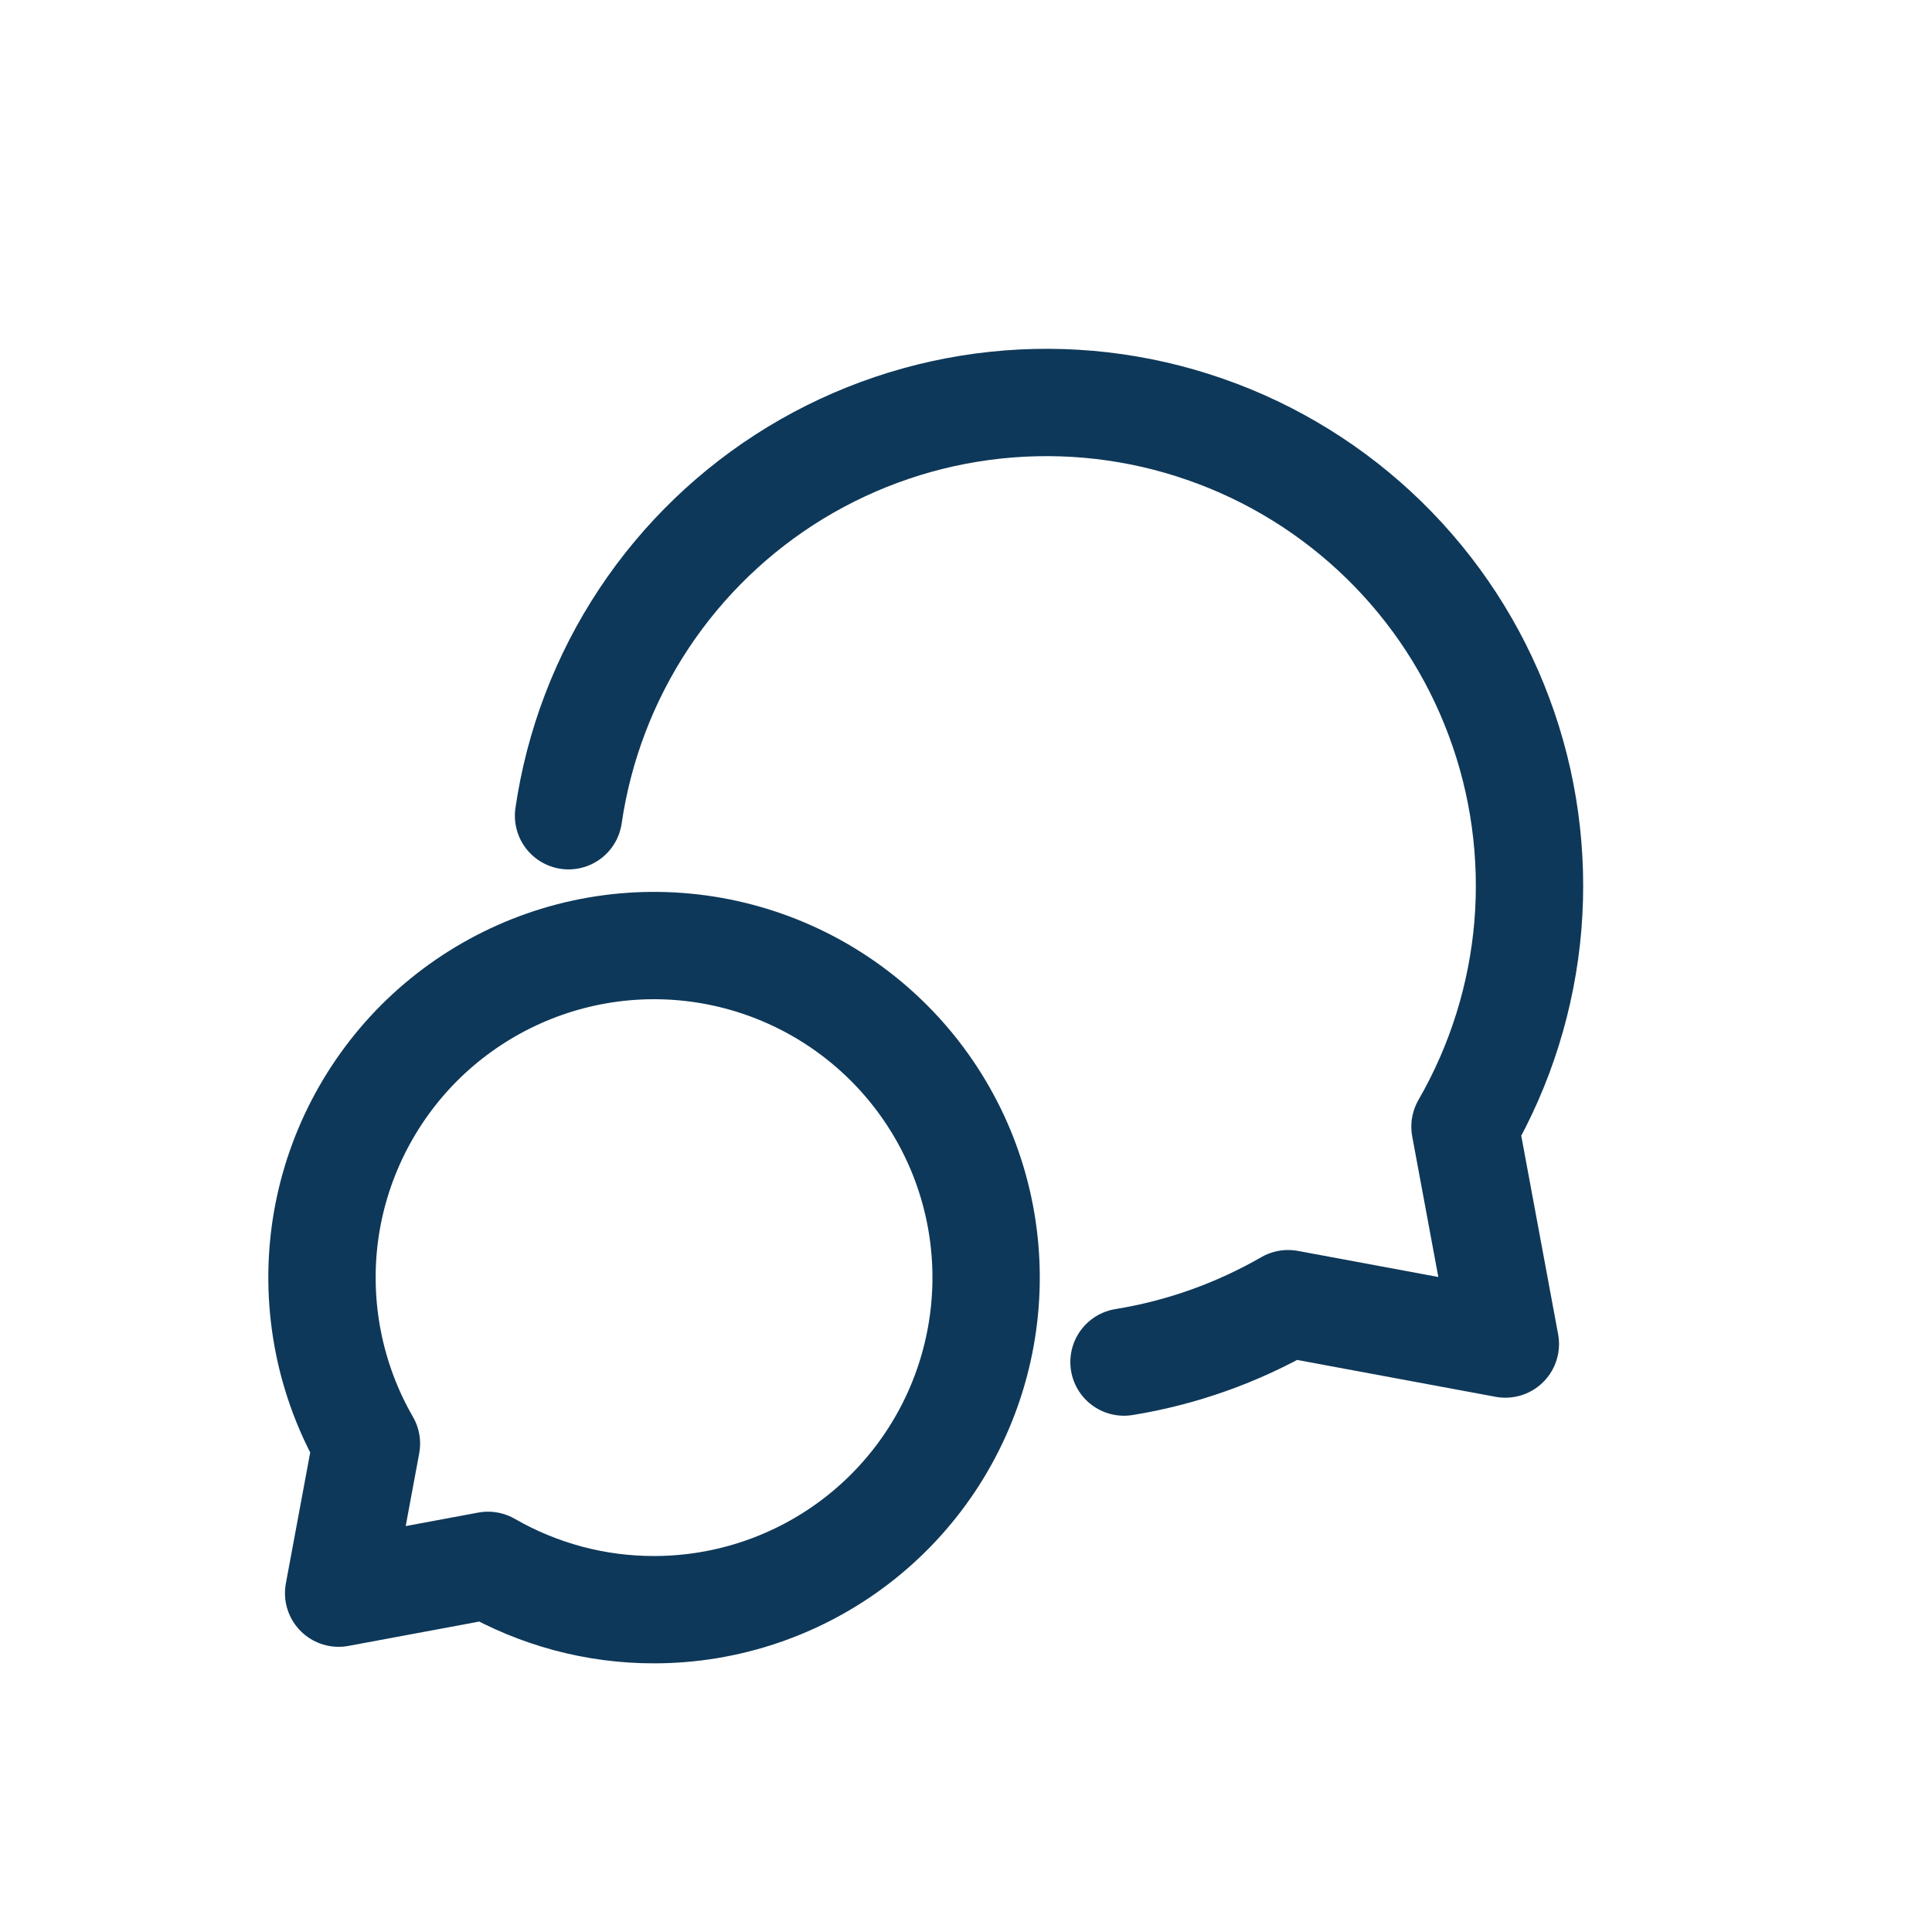
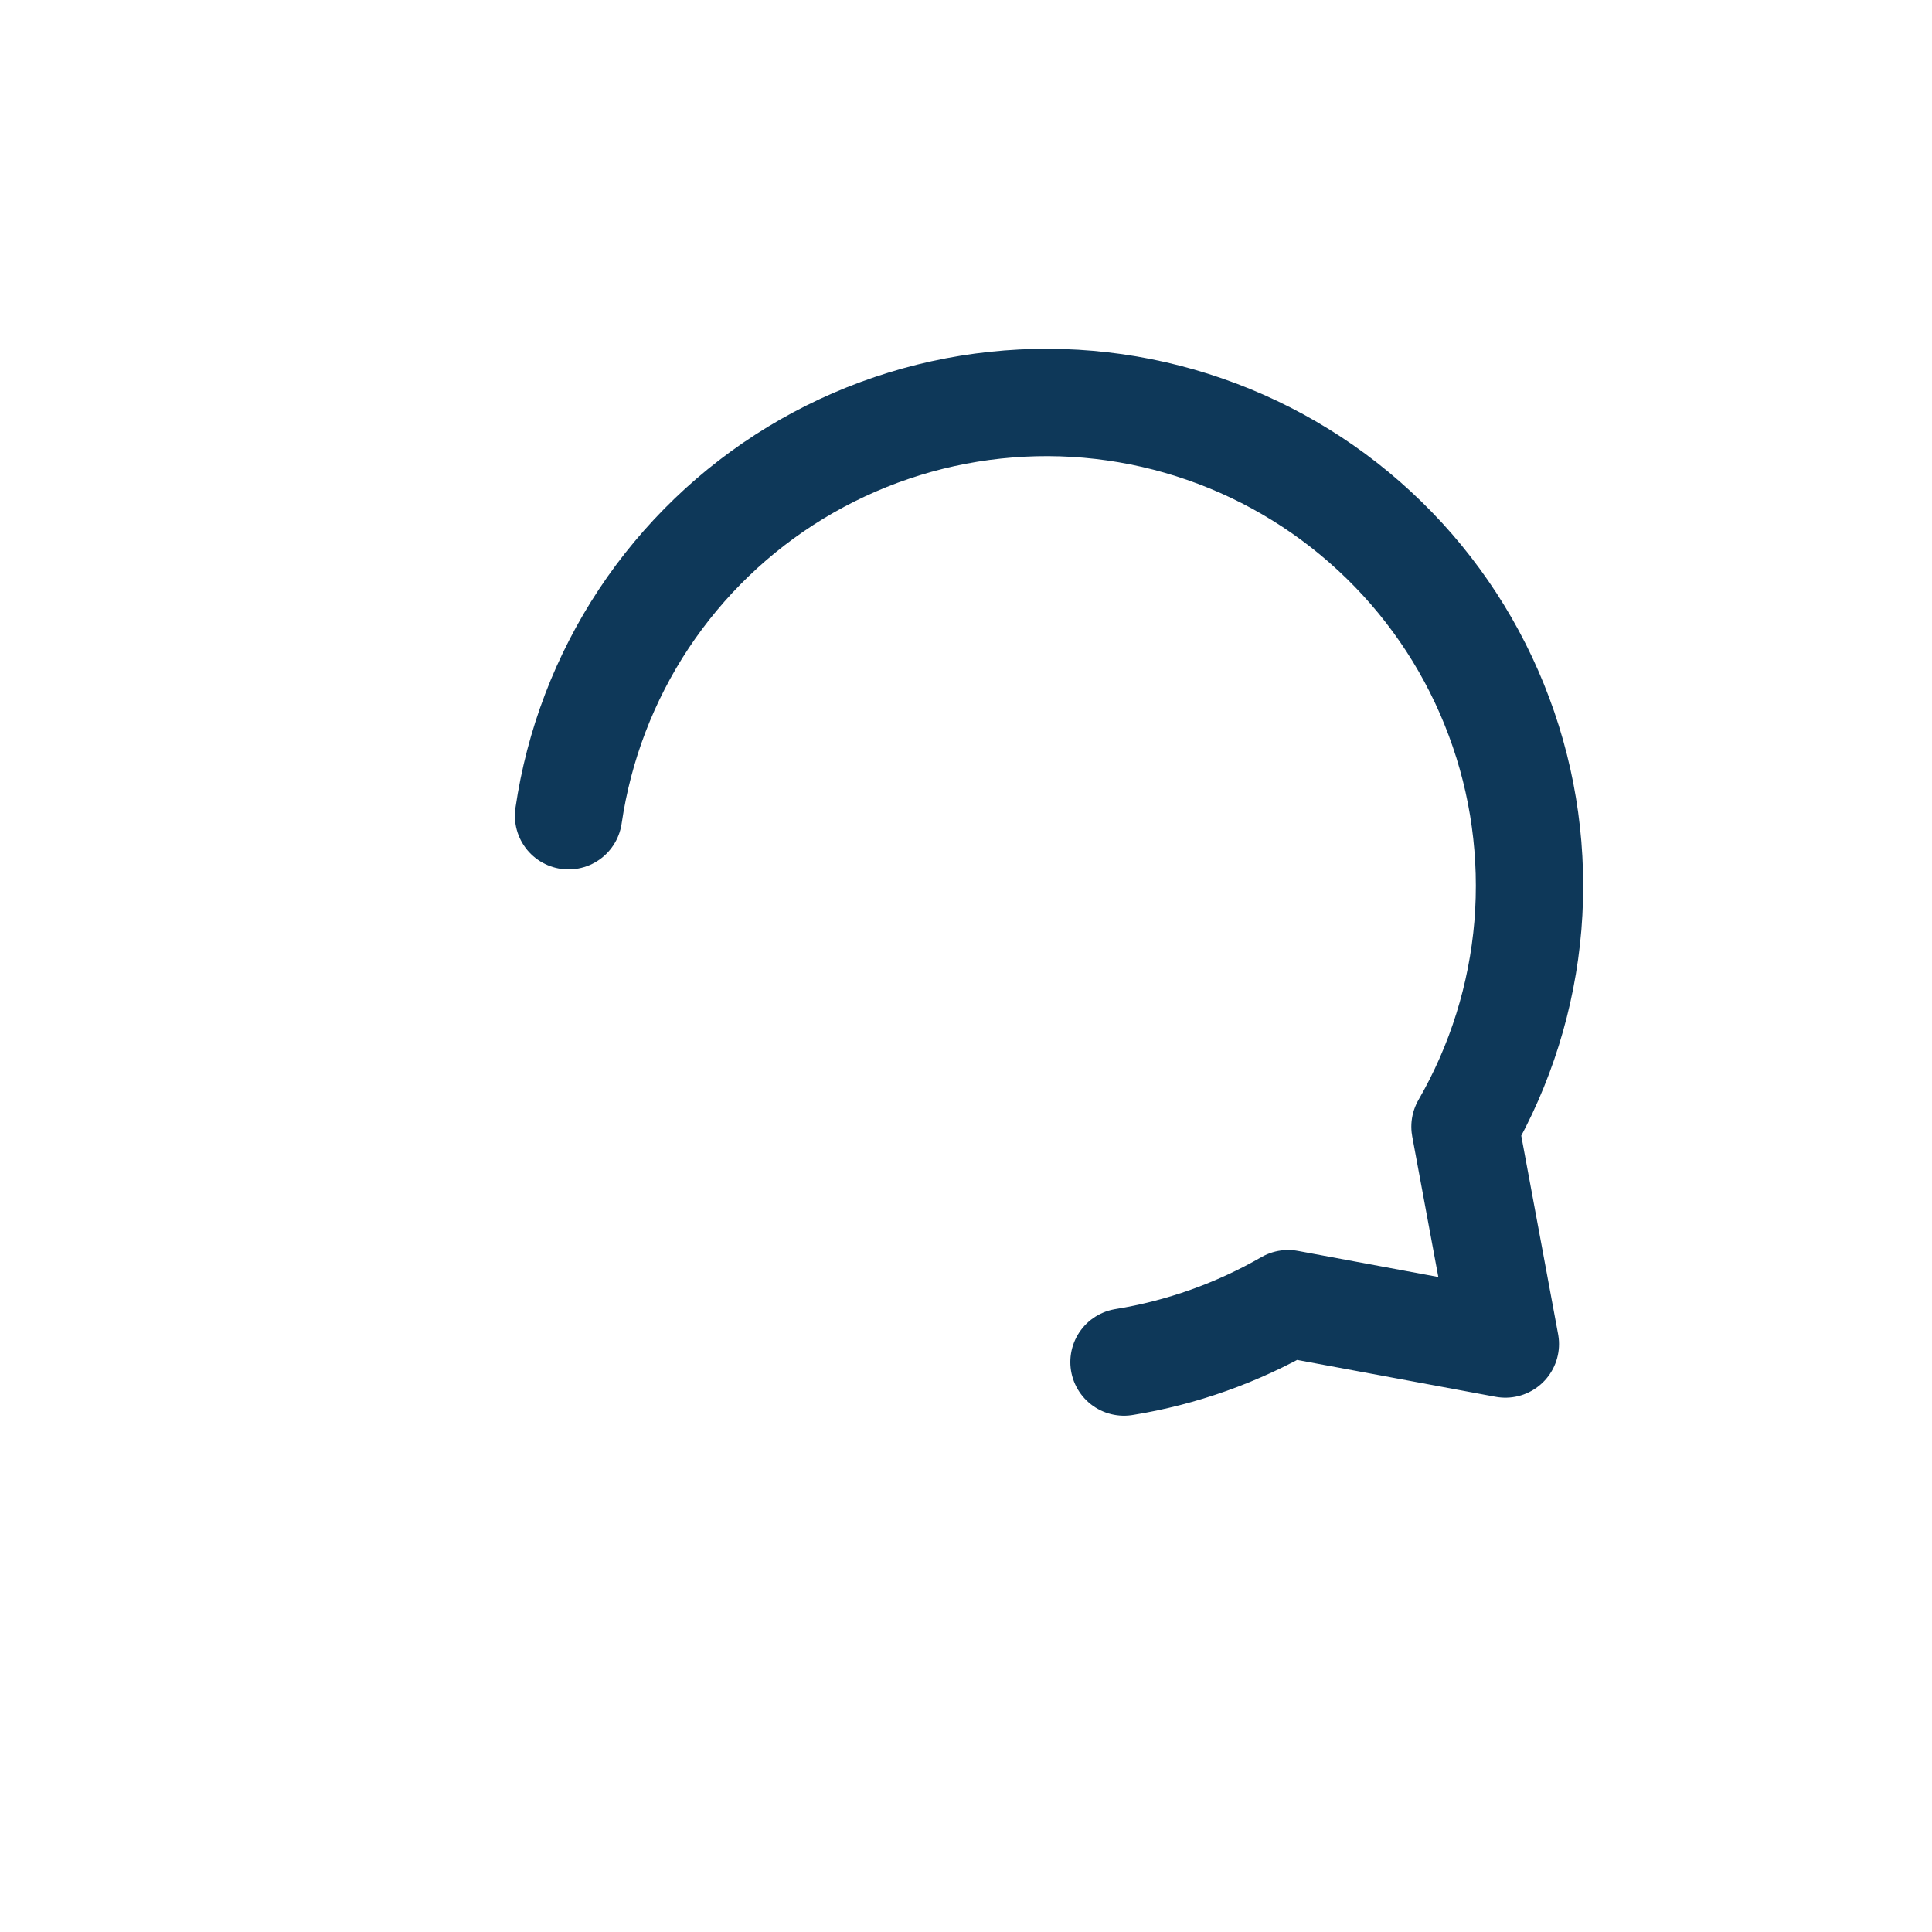
<svg xmlns="http://www.w3.org/2000/svg" width="18" height="18" viewBox="0 0 18 18" fill="none">
-   <path d="M6.094 14.997C6.775 14.997 7.437 14.772 7.977 14.358C8.518 13.943 8.906 13.362 9.082 12.704C9.258 12.046 9.213 11.349 8.952 10.719C8.691 10.09 8.23 9.565 7.64 9.224C7.051 8.884 6.365 8.747 5.69 8.836C5.015 8.925 4.388 9.235 3.906 9.716C3.425 10.198 3.115 10.825 3.026 11.5C2.938 12.175 3.074 12.861 3.414 13.45L3.155 14.843L4.547 14.584C5.018 14.855 5.551 14.998 6.094 14.997Z" stroke="#0E3859" stroke-linecap="round" stroke-linejoin="round" />
  <path d="M10.472 12.69C11.01 12.603 11.528 12.418 12.001 12.146L14.025 12.522L13.649 10.497C13.98 9.923 14.18 9.283 14.235 8.623C14.289 7.963 14.198 7.298 13.966 6.678C13.735 6.057 13.369 5.495 12.895 5.032C12.421 4.569 11.851 4.216 11.225 3.999C10.599 3.781 9.933 3.705 9.274 3.775C8.615 3.845 7.98 4.06 7.413 4.404C6.847 4.748 6.364 5.213 5.998 5.765C5.632 6.318 5.393 6.944 5.297 7.6" stroke="#0E3859" stroke-linecap="round" stroke-linejoin="round" />
</svg>